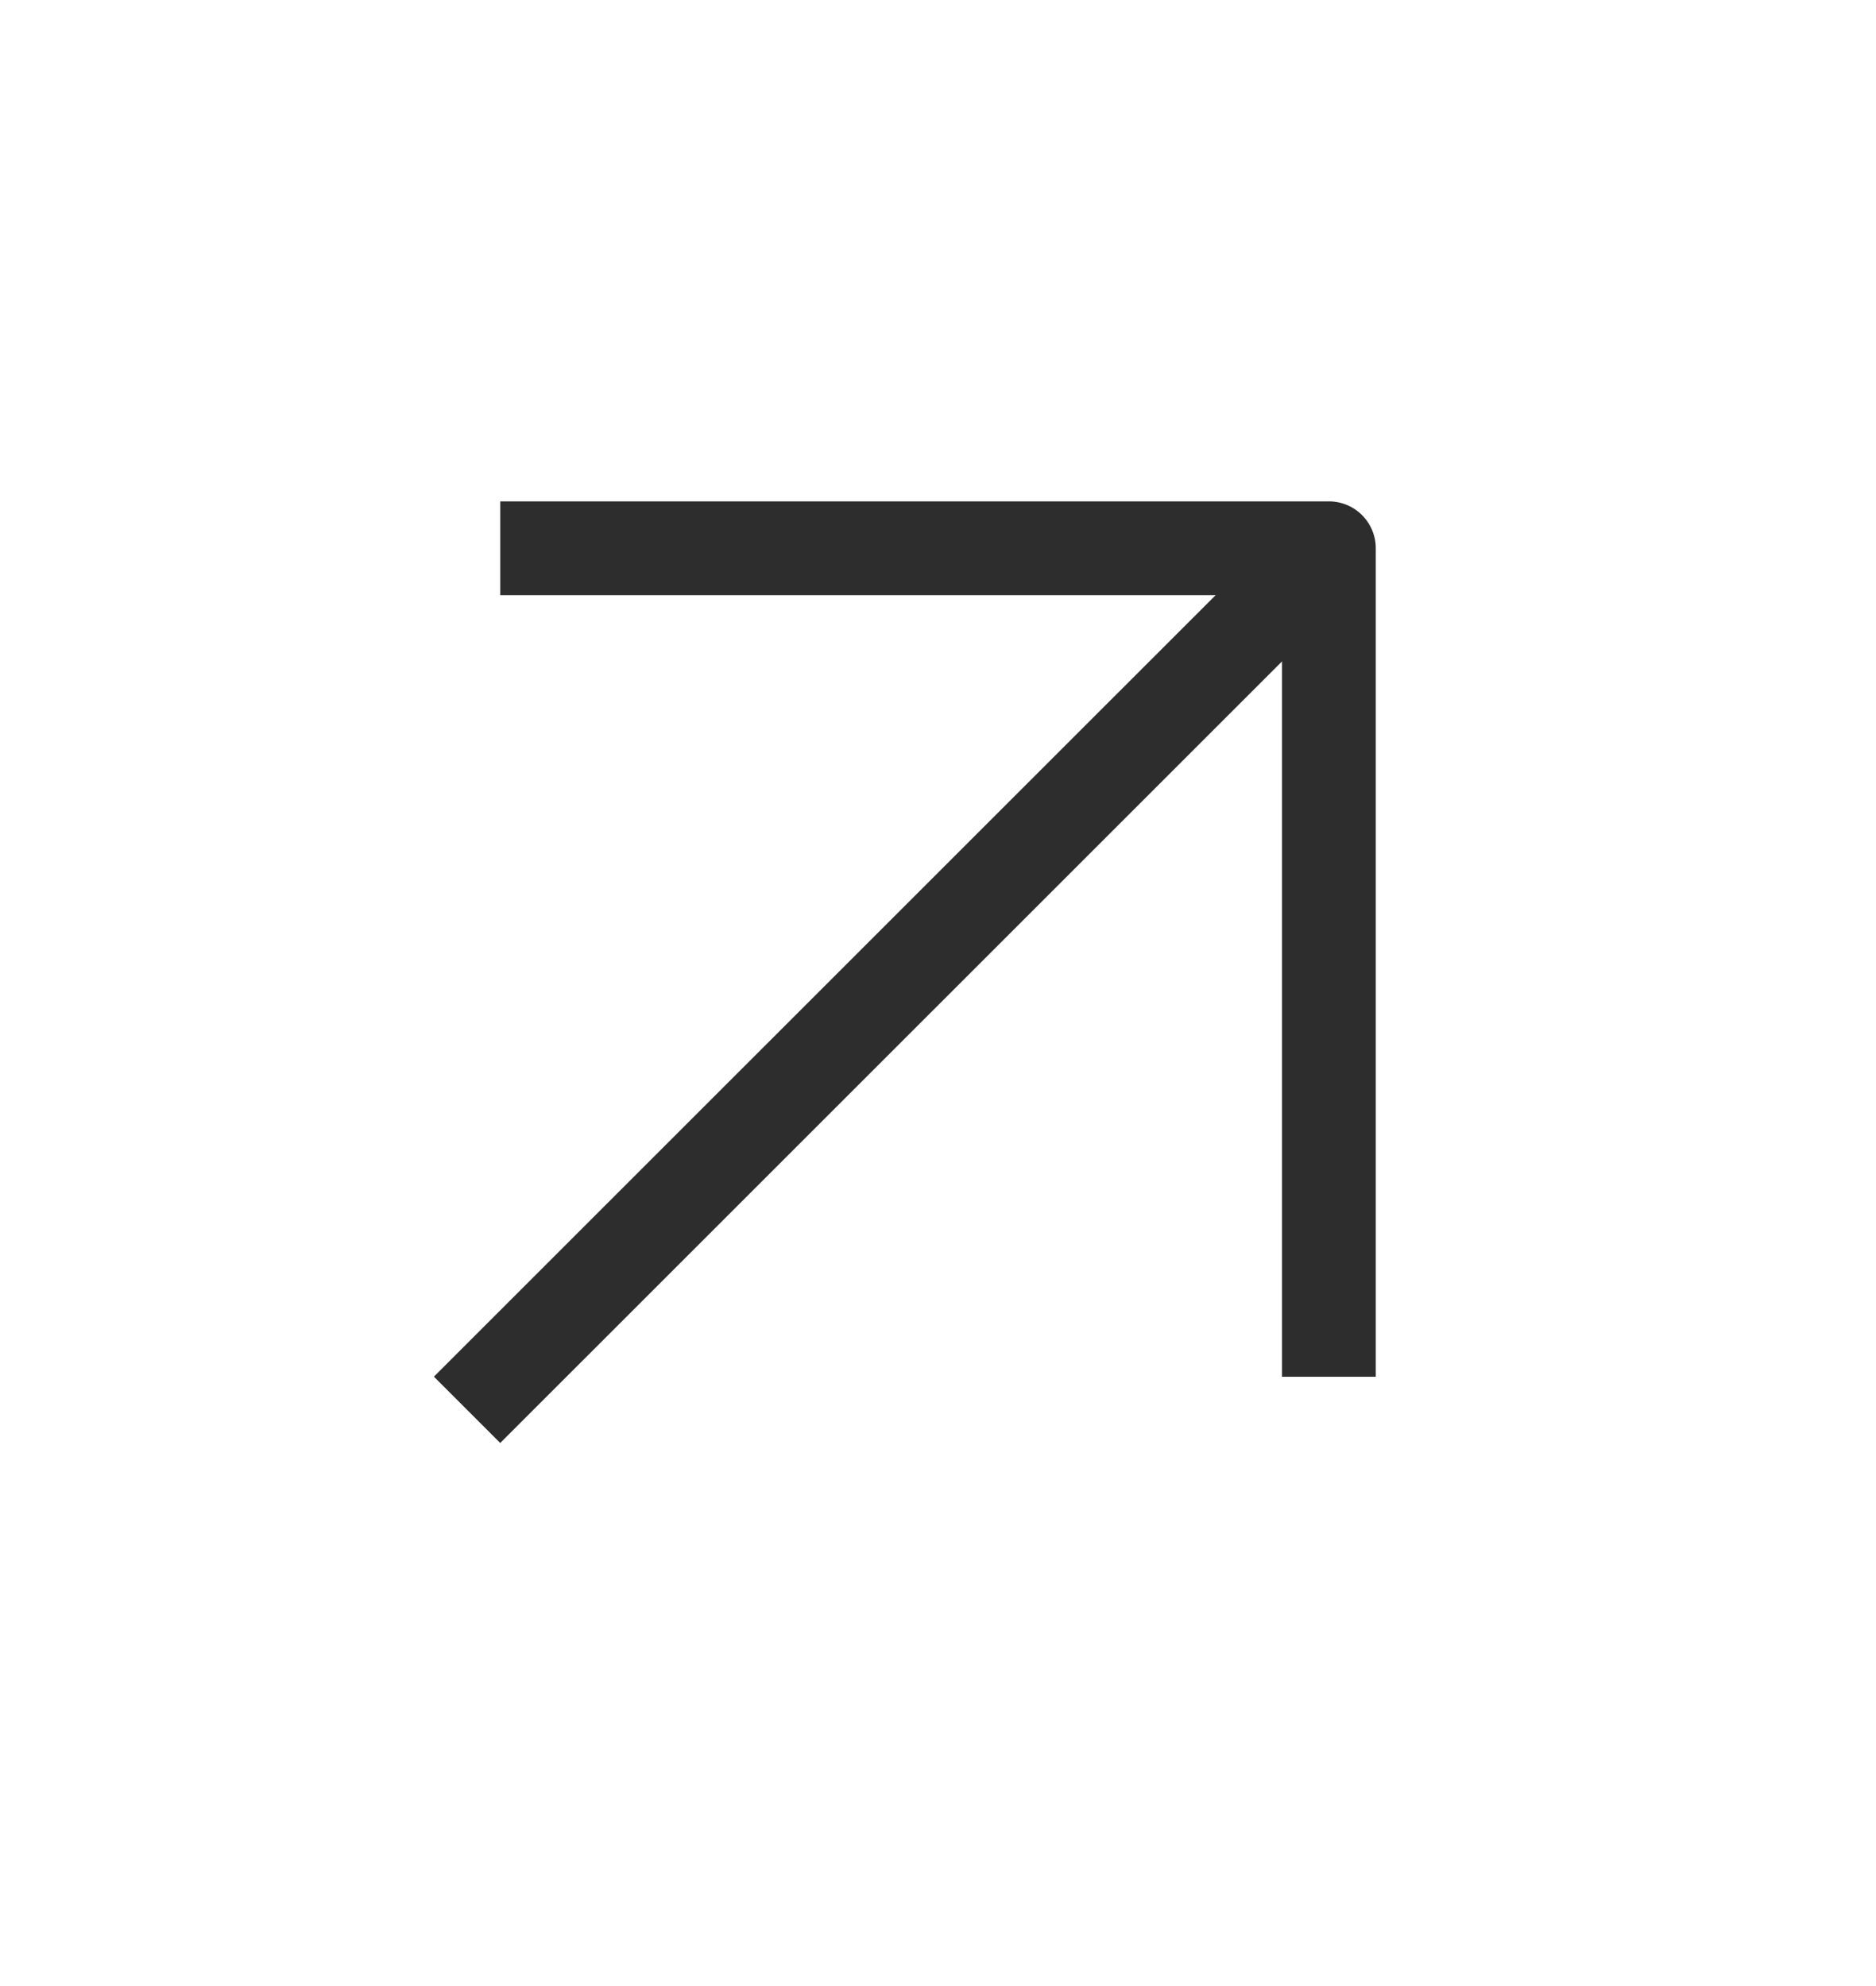
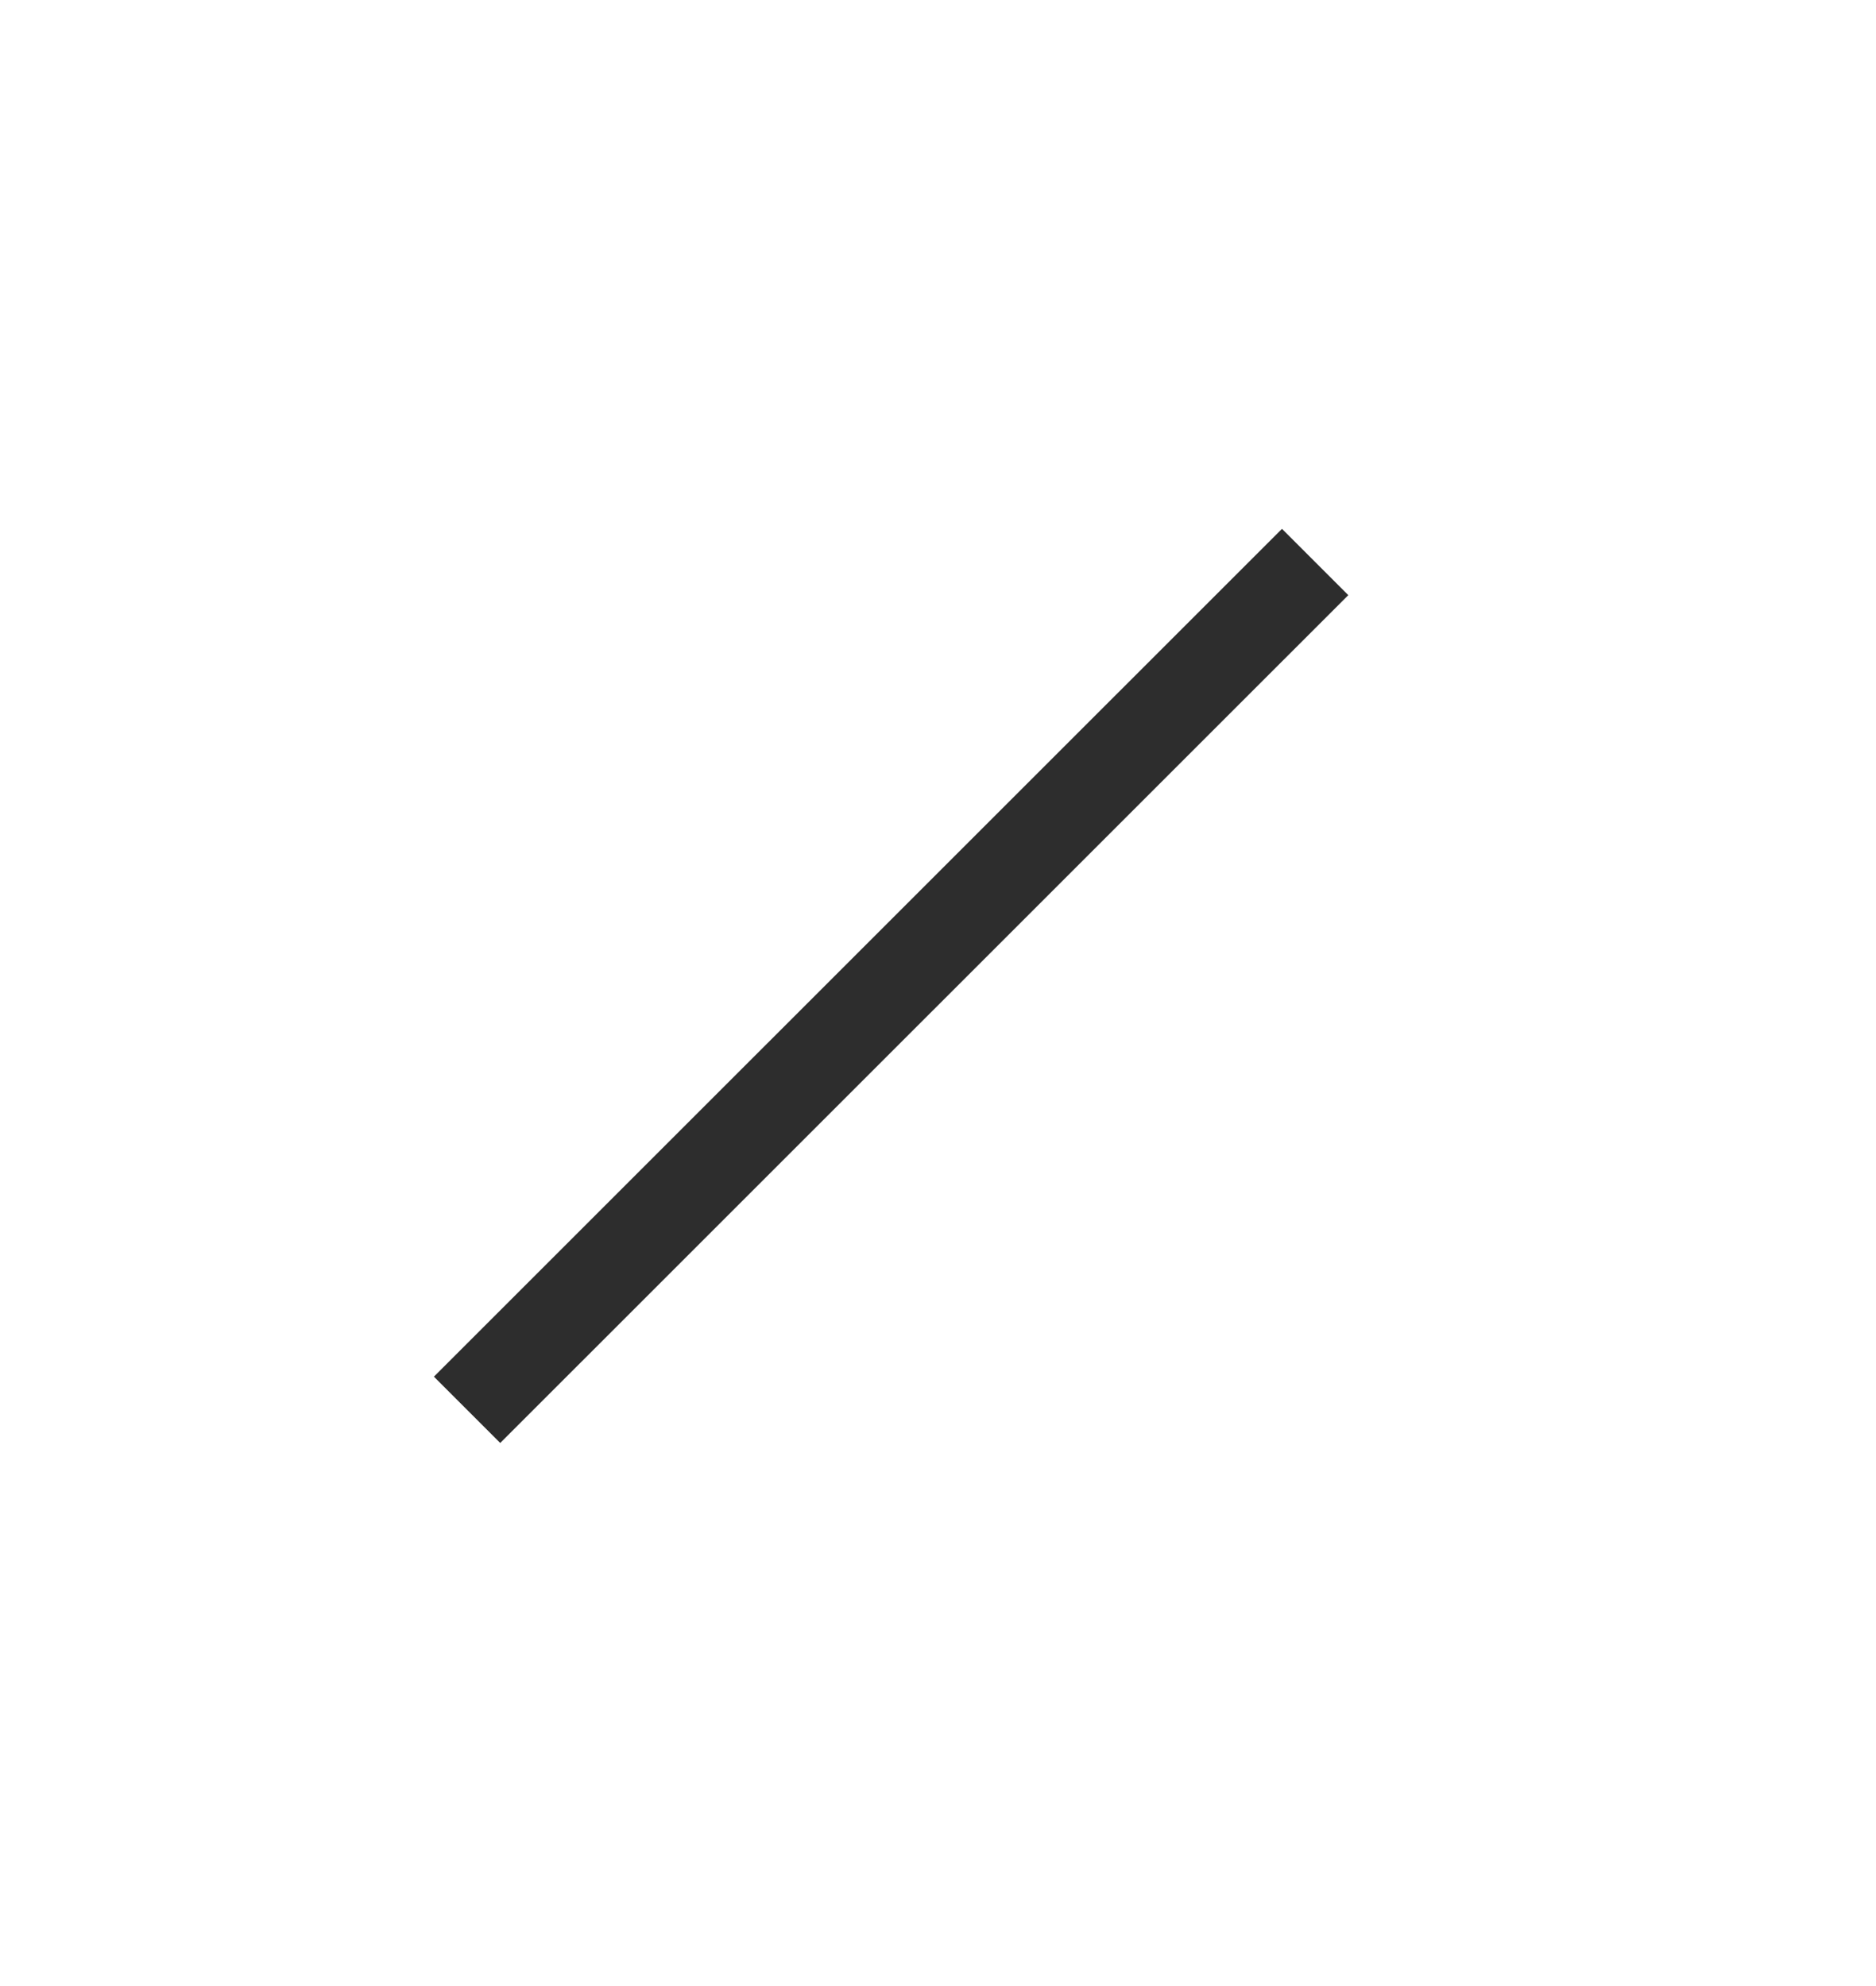
<svg xmlns="http://www.w3.org/2000/svg" width="17" height="18" viewBox="0 0 17 18" fill="none">
-   <path d="M4.958 4.969H12.042V12.053" stroke="#2D2D2D" stroke-width="0.85" stroke-linecap="square" stroke-linejoin="round" />
  <path d="M4.533 12.477L11.617 5.394" stroke="#2D2D2D" stroke-width="0.85" stroke-linecap="square" stroke-linejoin="round" />
</svg>